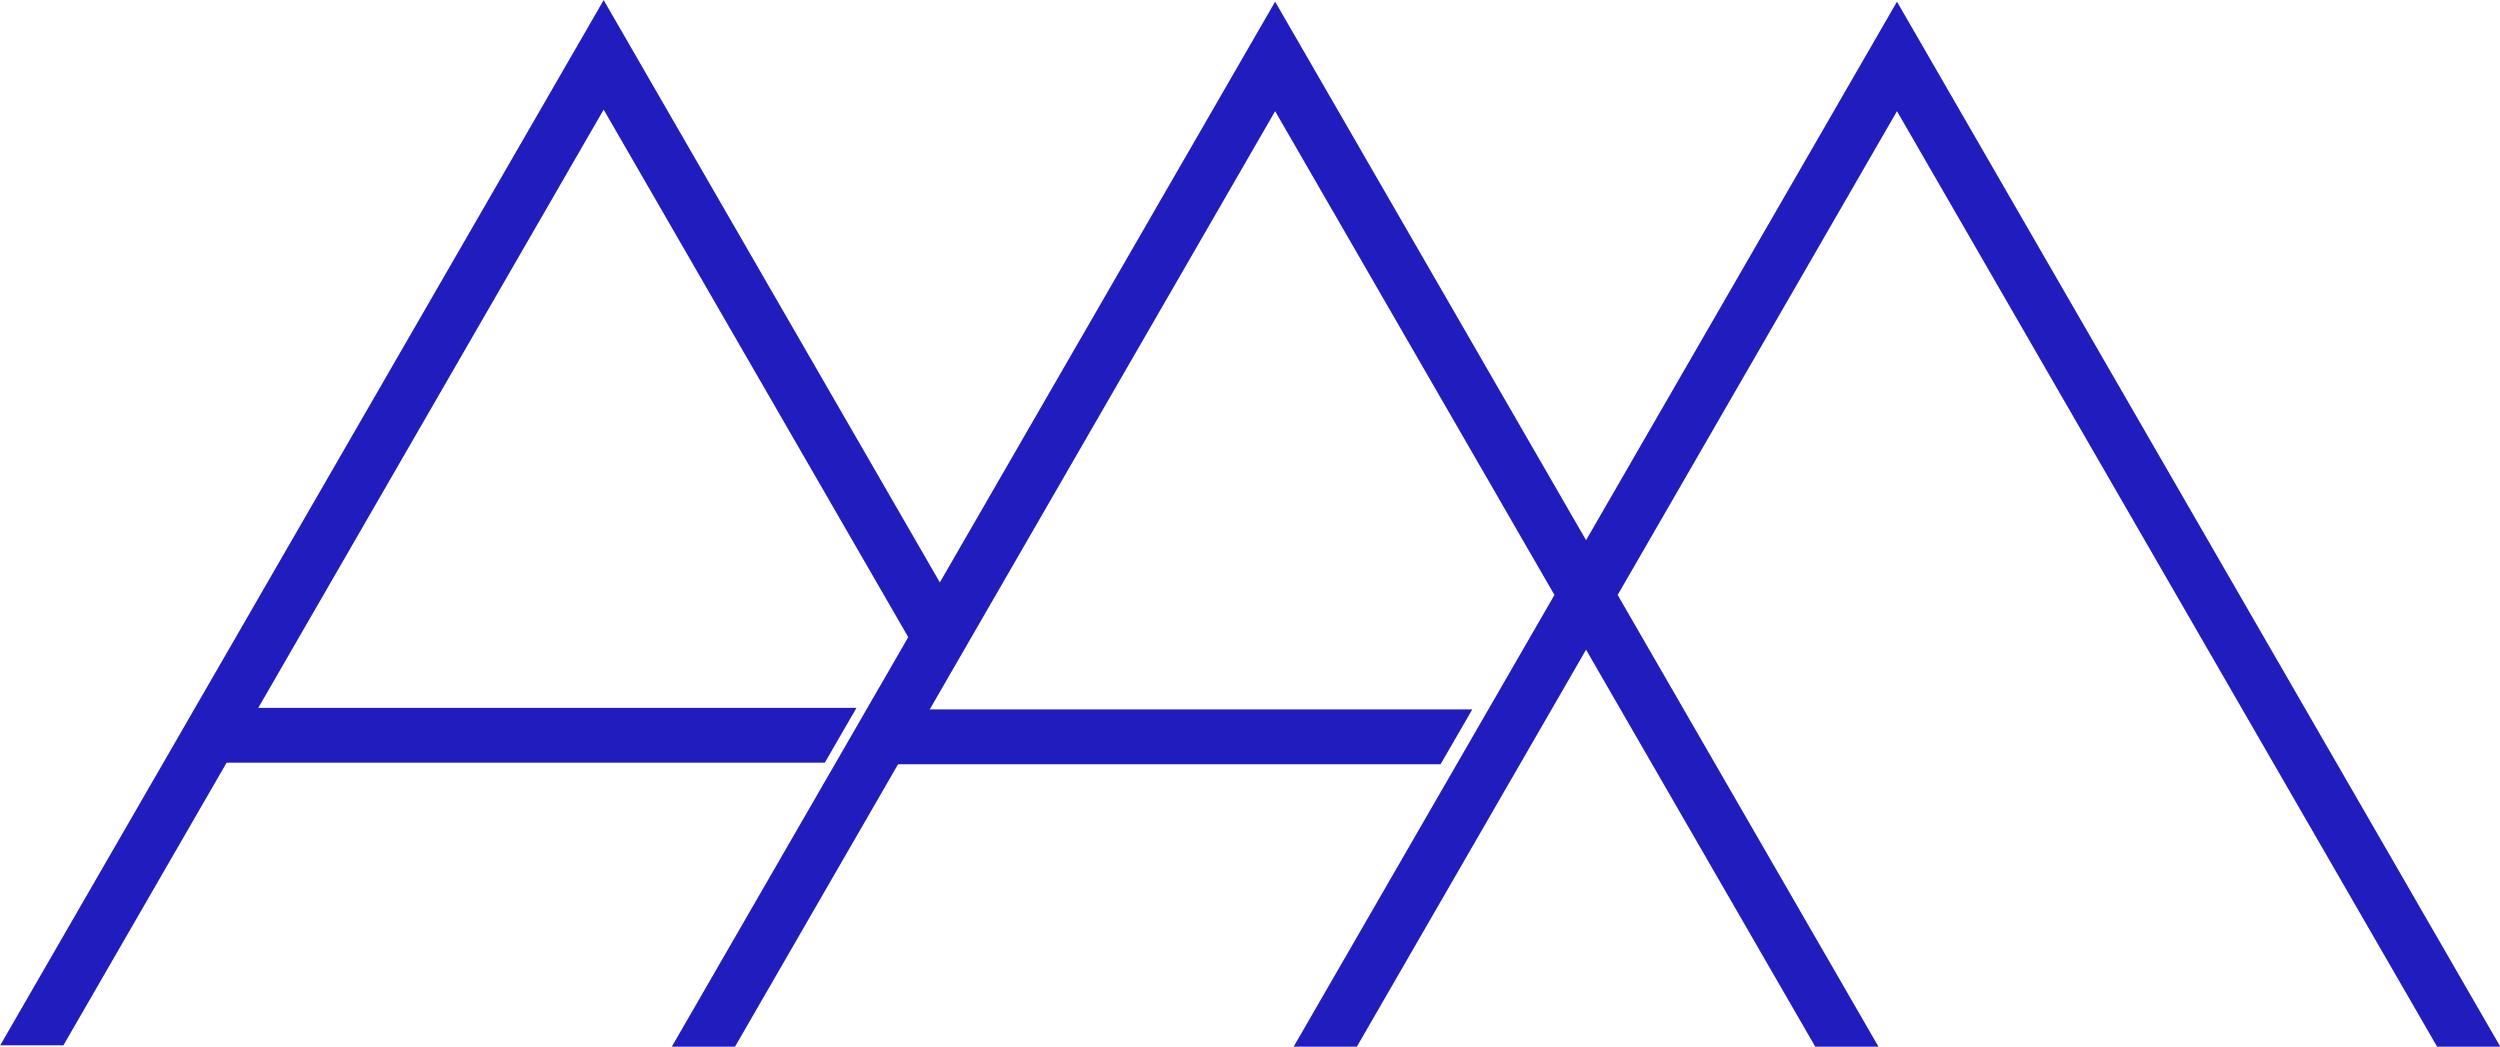
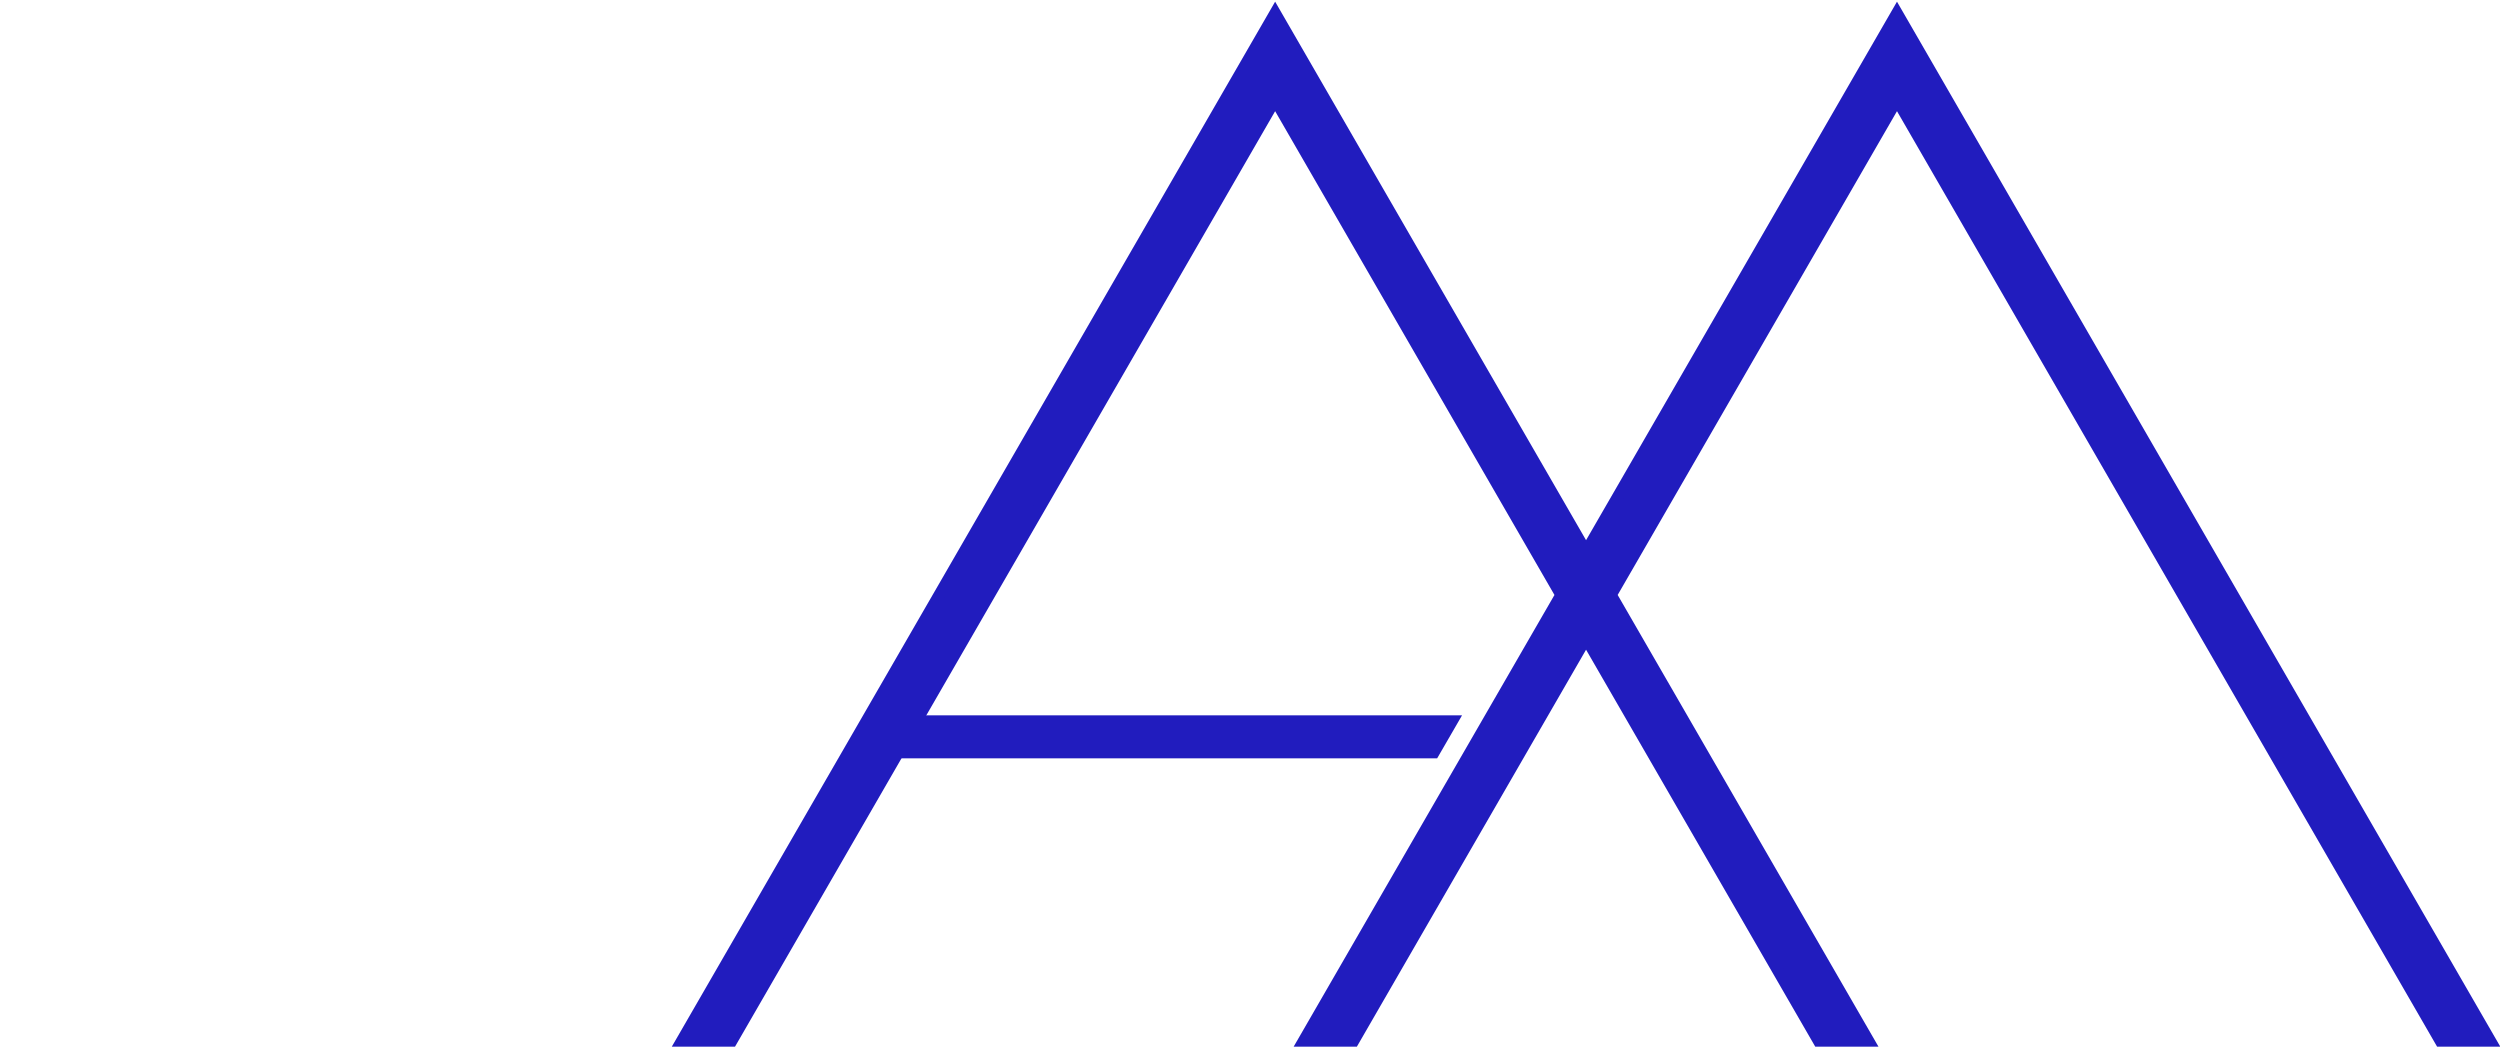
<svg xmlns="http://www.w3.org/2000/svg" xmlns:ns1="http://sodipodi.sourceforge.net/DTD/sodipodi-0.dtd" xmlns:ns2="http://www.inkscape.org/namespaces/inkscape" version="1.1" id="Layer_1" x="0px" y="0px" viewBox="0 0 2426.57 1015.934" xml:space="preserve" ns1:docname="AAM Solutions.svg" ns2:version="1.2.2 (732a01da63, 2022-12-09)" width="2426.57" height="1015.934">
  <defs id="defs506" />
  <ns1:namedview id="namedview504" pagecolor="#ffffff" bordercolor="#000000" borderopacity="0.25" ns2:showpageshadow="2" ns2:pageopacity="0.0" ns2:pagecheckerboard="0" ns2:deskcolor="#d1d1d1" showgrid="false" ns2:zoom="0.094822528" ns2:cx="859.5004" ns2:cy="-226.73937" ns2:window-width="1920" ns2:window-height="1001" ns2:window-x="-9" ns2:window-y="-9" ns2:window-maximized="1" ns2:current-layer="Layer_1" />
  <style type="text/css" id="style9">
	.st0{fill:#FFFFFF;}
	.st1{fill:#211CBE;}
</style>
  <g id="g145" transform="matrix(2.875,0,0,2.875,-2299.909,-1094.3)">
    <g id="g129">
      <g id="g121">
        <polygon class="st1" points="1303.62,622.12 1295.26,636.6 1240.15,732.06 1256.87,732.06 1311.99,636.6 1320.35,622.12 1335.44,595.98 1350.54,622.12 1358.9,636.6 1414.01,732.06 1430.74,732.06 1375.62,636.6 1367.26,622.12 1343.81,581.49 1440.41,414.16 1560.48,622.12 1568.84,636.6 1623.95,732.06 1640.68,732.06 1585.57,636.6 1577.2,622.12 1448.78,399.68 1440.41,385.19 1432.05,399.68 1335.44,567.01 1238.84,399.68 1230.47,385.19 1222.11,399.68 1093.68,622.12 1085.32,636.6 1030.21,732.06 1046.93,732.06 1102.05,636.6 1110.41,622.12 1230.47,414.16 1327.08,581.49 " id="polygon117" />
        <path class="st1" d="m 1644.14,734.06 h -21.34 l -0.58,-1 -181.81,-314.9 -94.3,163.33 88.09,152.57 h -21.34 l -0.58,-1 -76.84,-133.09 -77.42,134.09 h -21.34 l 88.09,-152.57 -94.3,-163.33 -182.39,315.9 h -21.34 L 1230.47,381.19 1335.44,563 1440.41,381.19 Z m -19.03,-4 h 12.11 L 1440.42,389.19 1335.45,571 1230.48,389.19 1033.68,730.06 h 12.11 l 184.7,-319.9 98.92,171.33 -85.78,148.57 h 12.11 l 79.72,-138.09 79.72,138.09 h 12.11 l -85.78,-148.57 98.92,-171.33 z" id="path119" />
      </g>
      <g id="g127">
        <polygon class="st1" points="1110.45,622.13 1102.06,636.64 1285.17,636.64 1293.57,622.13 " id="polygon123" />
-         <path class="st1" d="m 1286.32,638.64 h -187.74 l 10.71,-18.51 h 187.74 z m -180.8,-4 h 178.49 l 6.08,-10.51 H 1111.6 Z" id="path125" />
      </g>
    </g>
    <g id="g143">
      <g id="g135">
-         <polygon class="st1" points="1116.08,608.16 1108.74,595.44 1100.38,580.96 1003.77,413.63 883.71,621.59 875.34,636.07 820.23,731.53 803.51,731.53 858.62,636.07 866.98,621.59 995.41,399.14 1003.77,384.66 1012.13,399.14 1108.74,566.47 1117.1,580.96 1124.89,594.47 " id="polygon131" />
-         <path class="st1" d="M 821.38,733.53 H 800.04 L 1003.77,380.66 1127.24,594.53 1115.99,612 1003.77,417.63 885.44,622.59 Z m -14.41,-4 h 12.1 l 62.91,-108.94 121.79,-210.96 112.4,194.69 6.38,-9.91 -118.78,-205.75 z" id="path133" />
-       </g>
+         </g>
      <g id="g141">
-         <polygon class="st1" points="883.75,621.6 875.35,636.11 1077.27,636.11 1085.67,621.6 " id="polygon137" />
-         <path class="st1" d="M 1078.43,638.11 H 871.88 l 10.71,-18.51 h 206.54 z m -199.61,-4 h 197.3 l 6.08,-10.51 H 884.9 Z" id="path139" />
-       </g>
+         </g>
    </g>
  </g>
</svg>